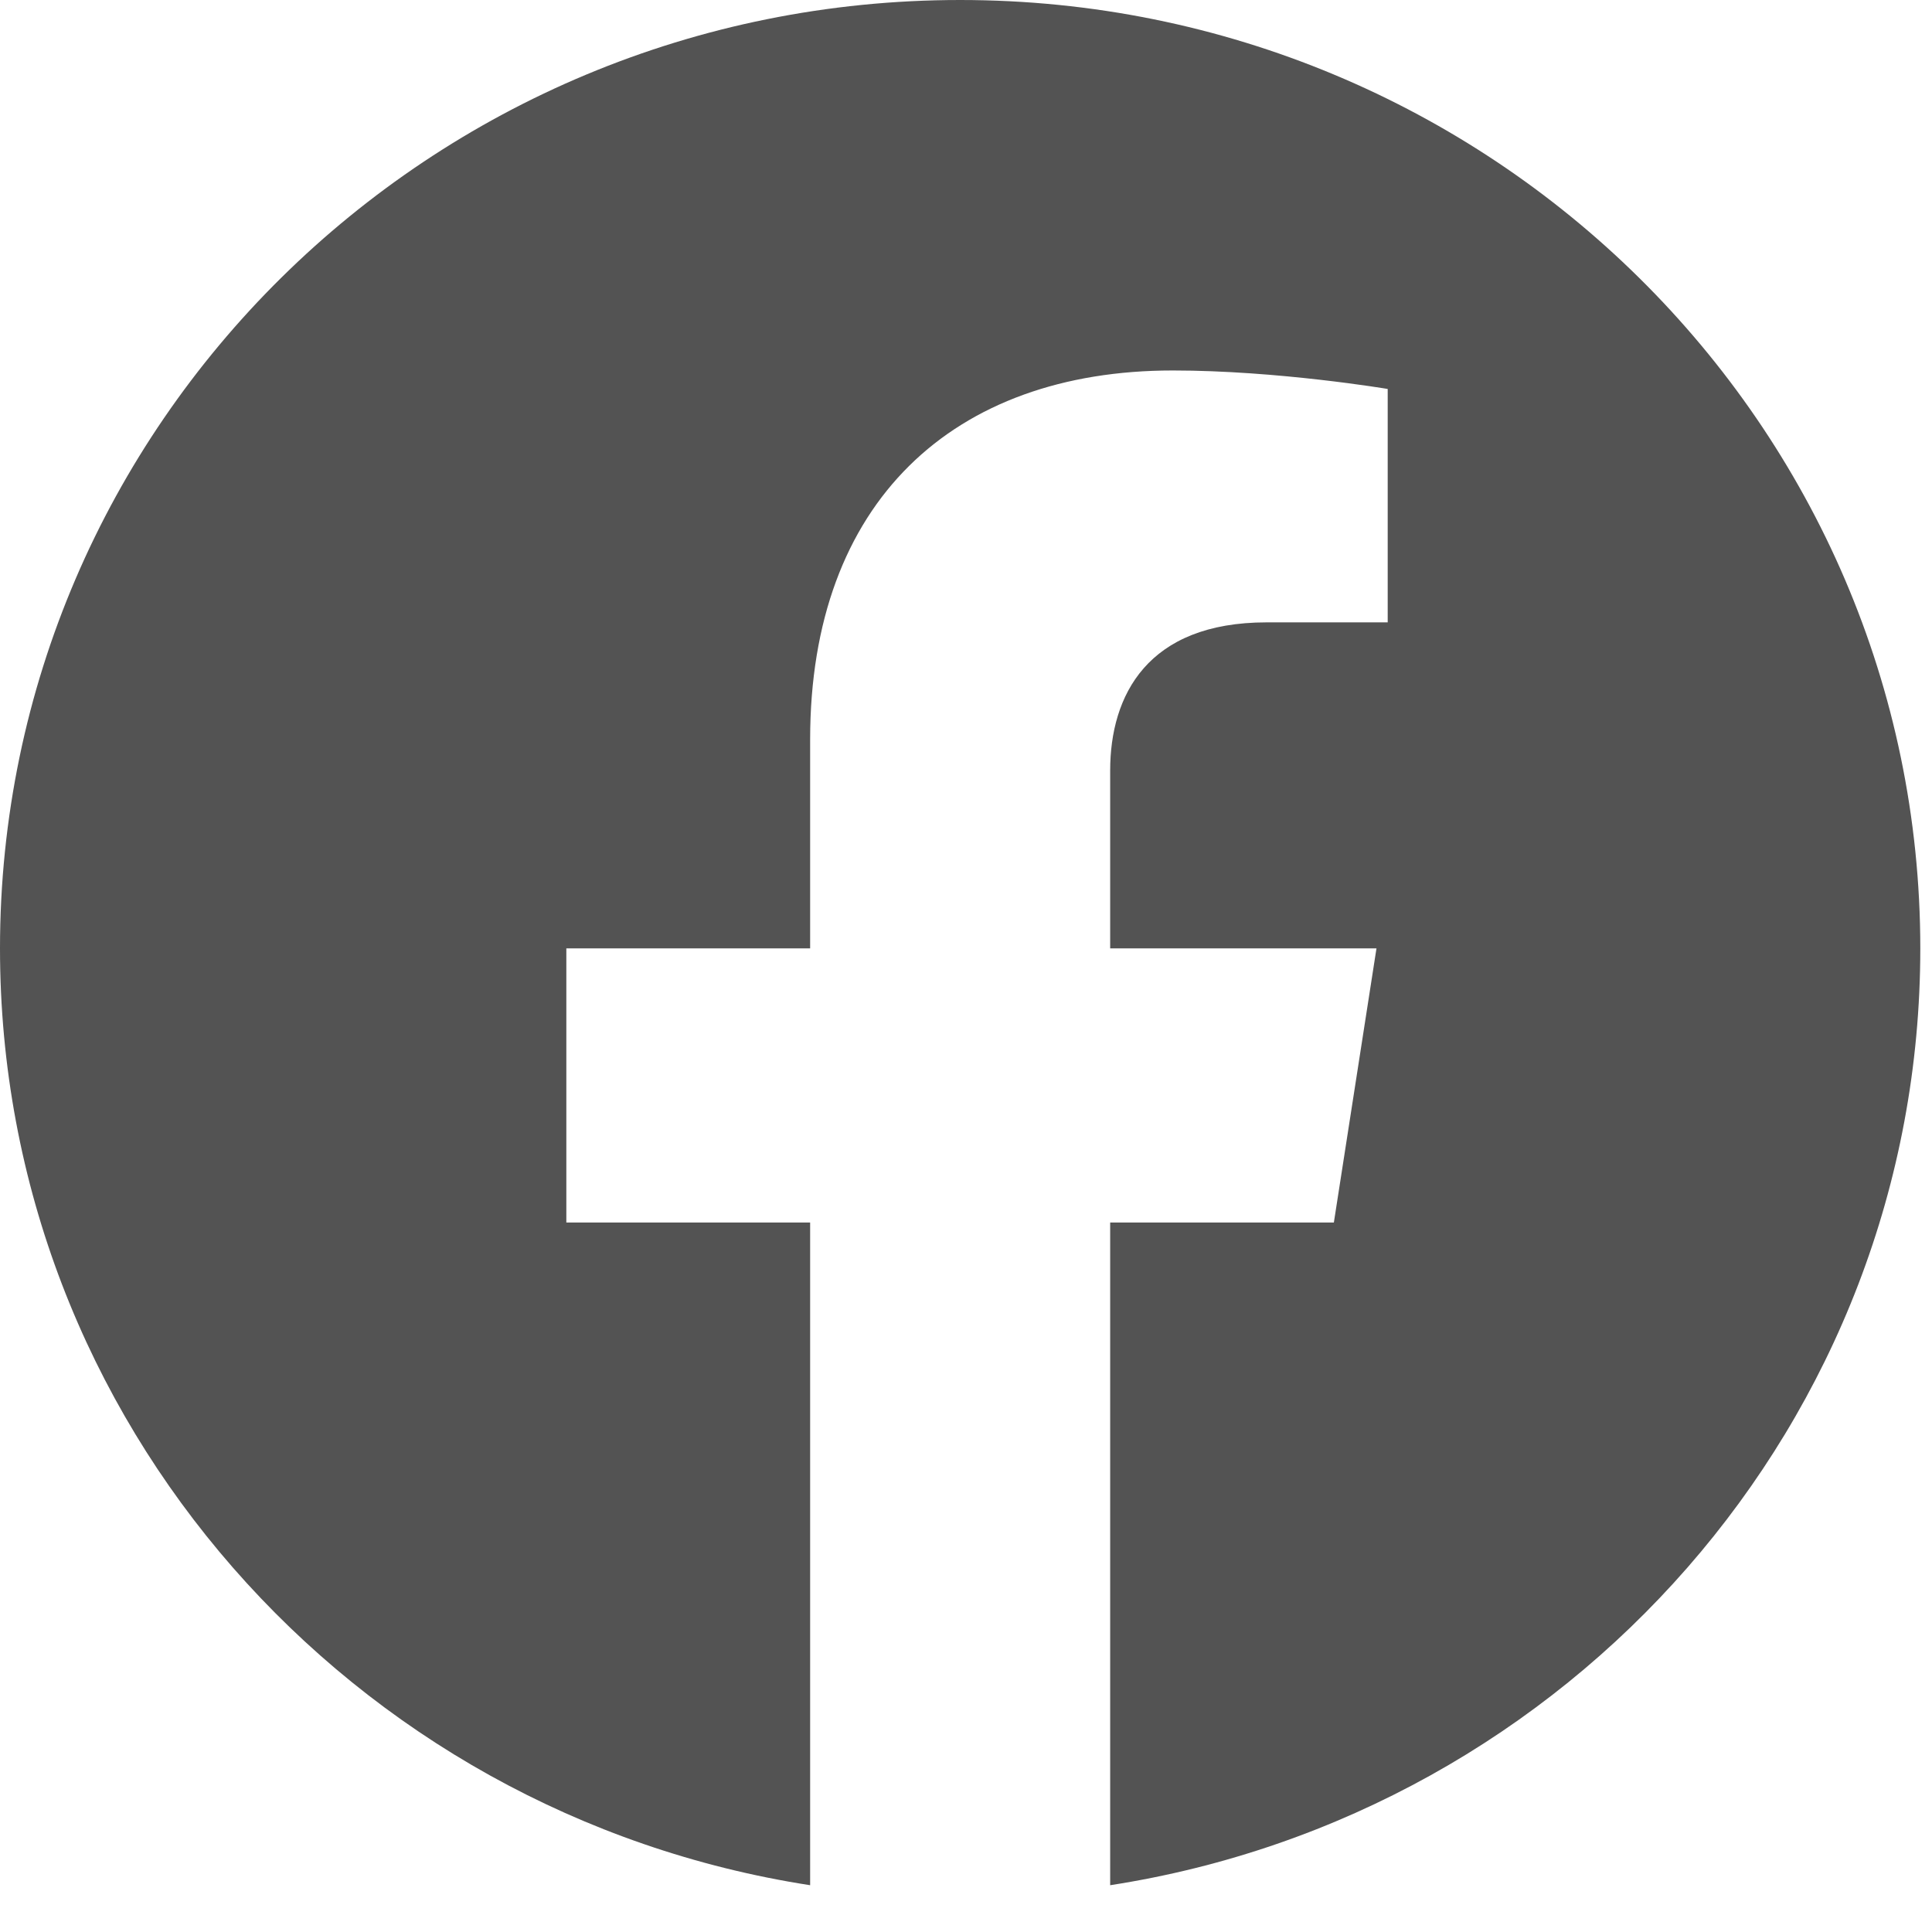
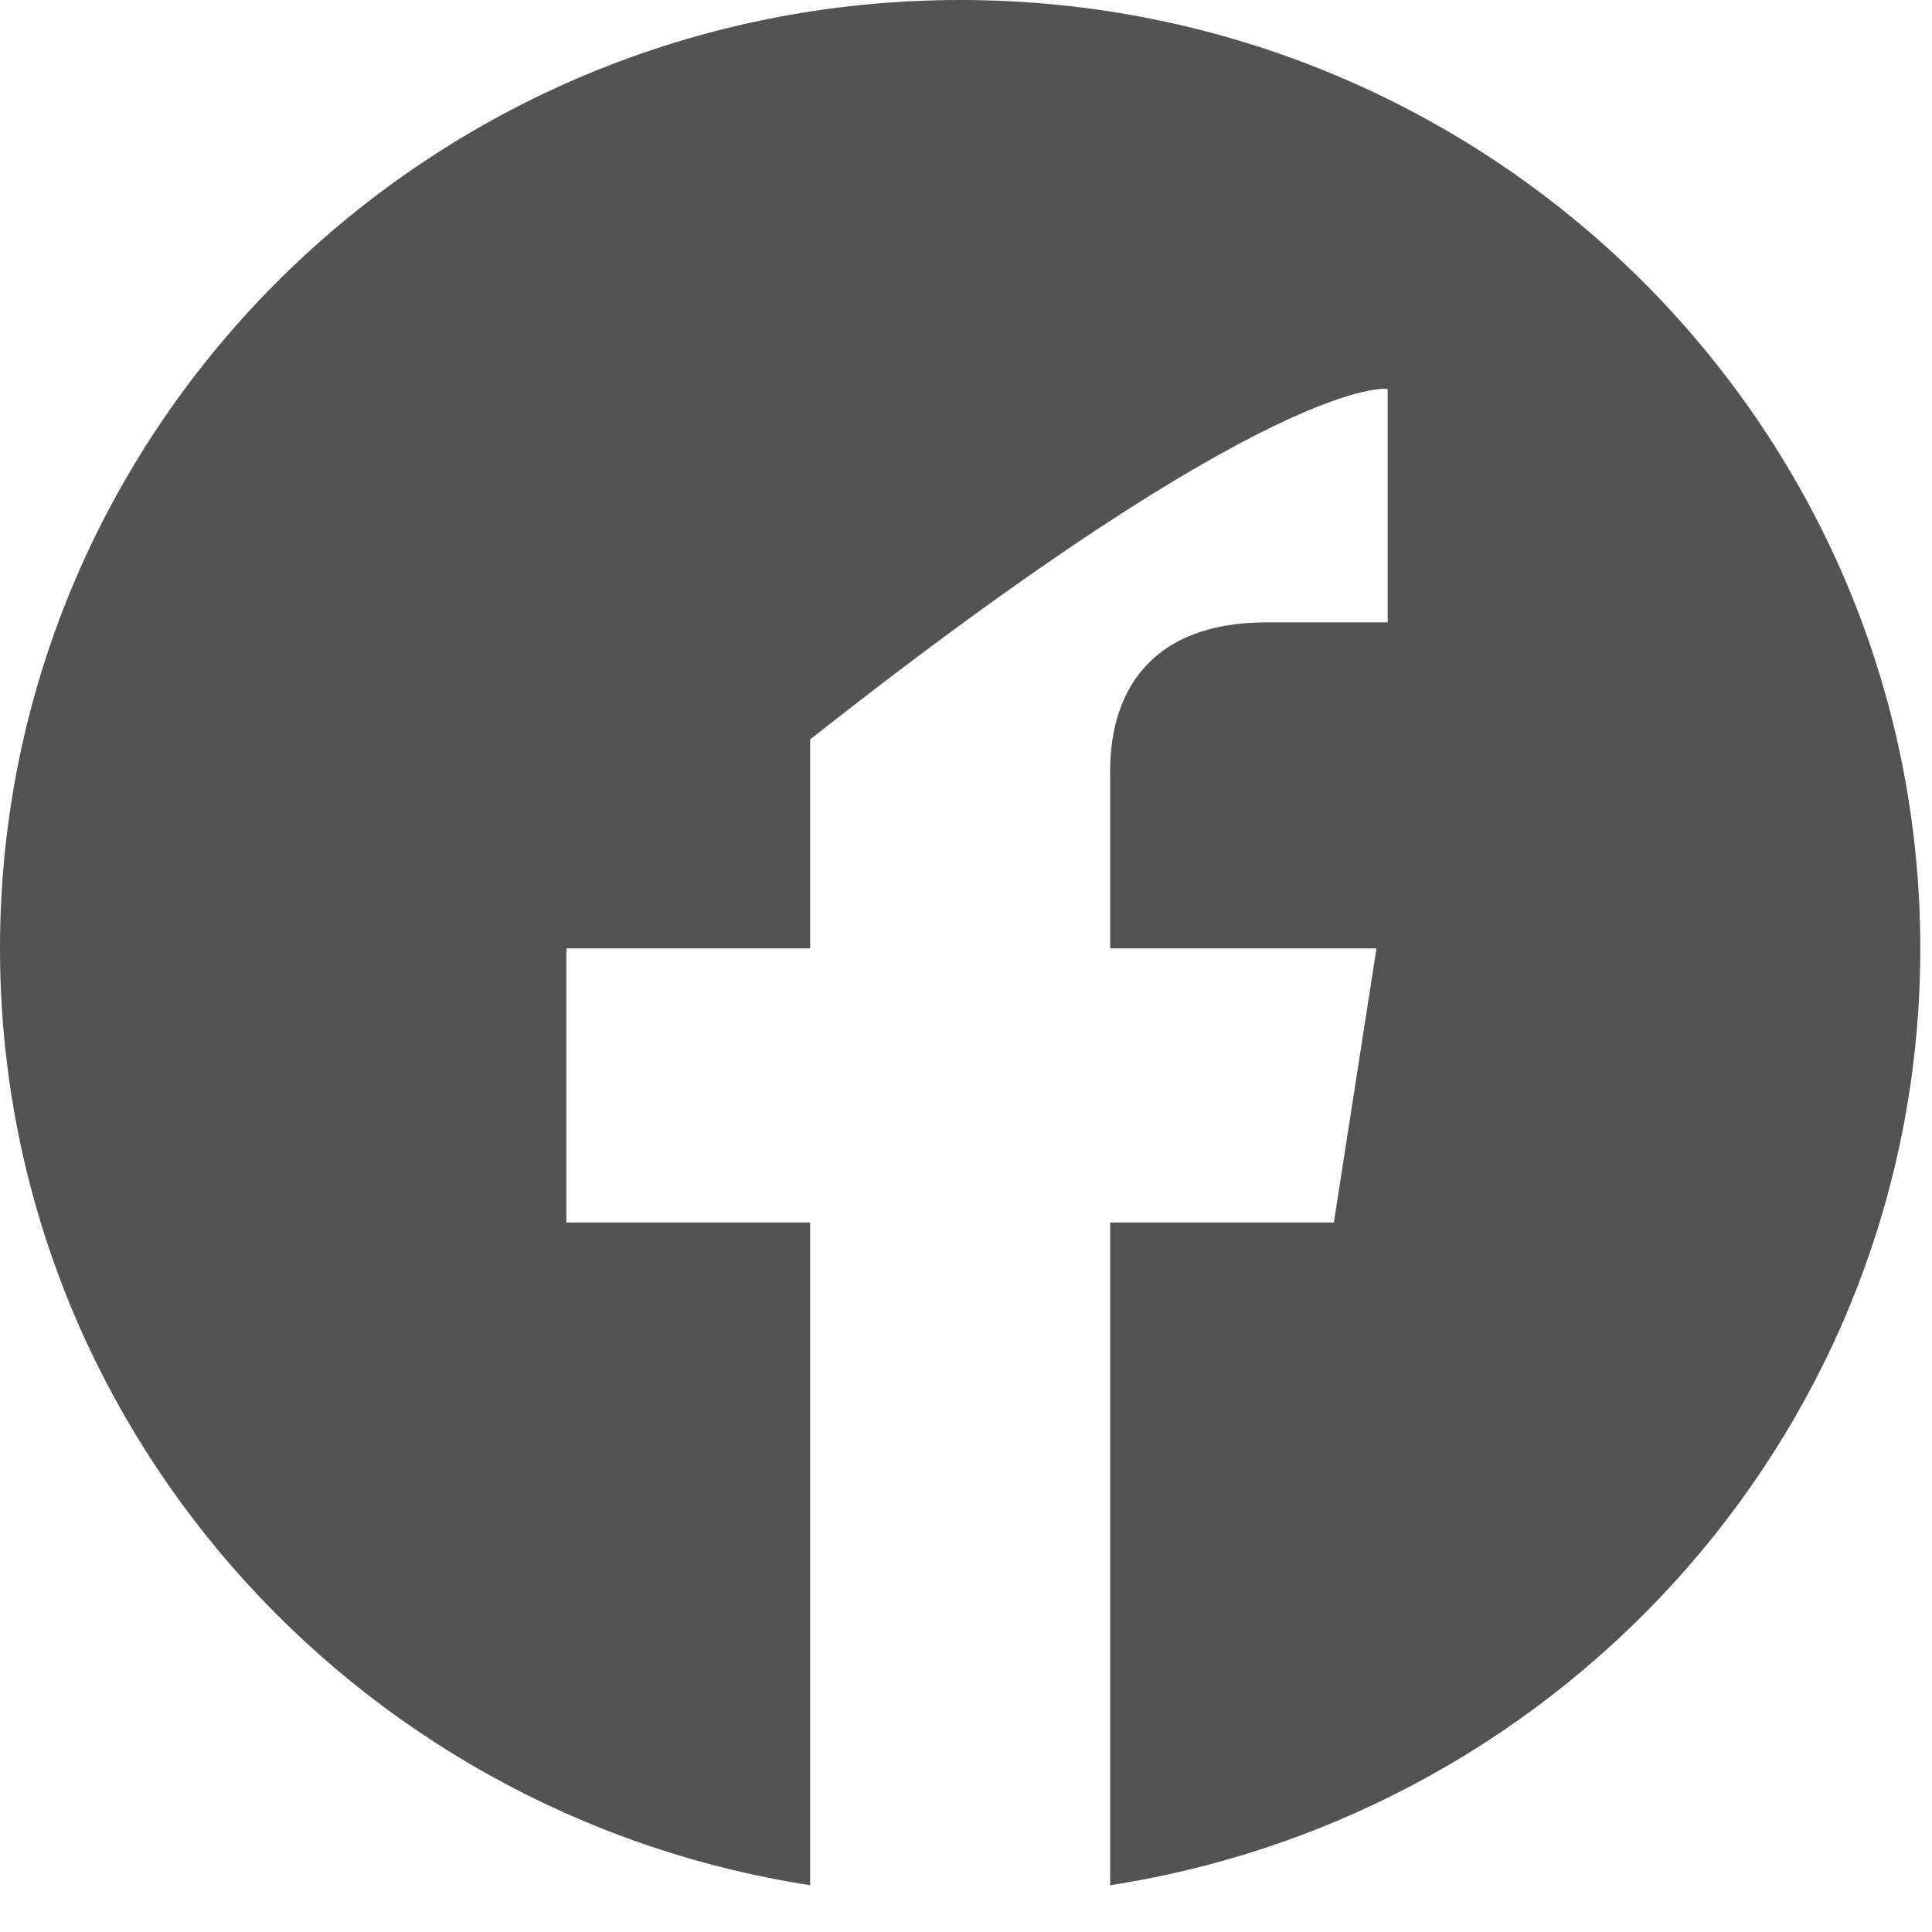
<svg xmlns="http://www.w3.org/2000/svg" width="37" height="37" viewBox="0 0 37 37" fill="none">
-   <path d="M36.776 18.163C36.776 8.132 28.543 0 18.388 0C8.232 0 0 8.132 0 18.163C0 27.228 6.724 34.742 15.515 36.104V23.413H10.846V18.163H15.515V14.161C15.515 9.609 18.26 7.095 22.46 7.095C24.471 7.095 26.576 7.449 26.576 7.449V11.919H24.258C21.973 11.919 21.261 13.319 21.261 14.757V18.163H26.361L25.545 23.413H21.261V36.104C30.052 34.742 36.776 27.228 36.776 18.163Z" fill="#535353" />
+   <path d="M36.776 18.163C36.776 8.132 28.543 0 18.388 0C8.232 0 0 8.132 0 18.163C0 27.228 6.724 34.742 15.515 36.104V23.413H10.846V18.163H15.515V14.161C24.471 7.095 26.576 7.449 26.576 7.449V11.919H24.258C21.973 11.919 21.261 13.319 21.261 14.757V18.163H26.361L25.545 23.413H21.261V36.104C30.052 34.742 36.776 27.228 36.776 18.163Z" fill="#535353" />
</svg>